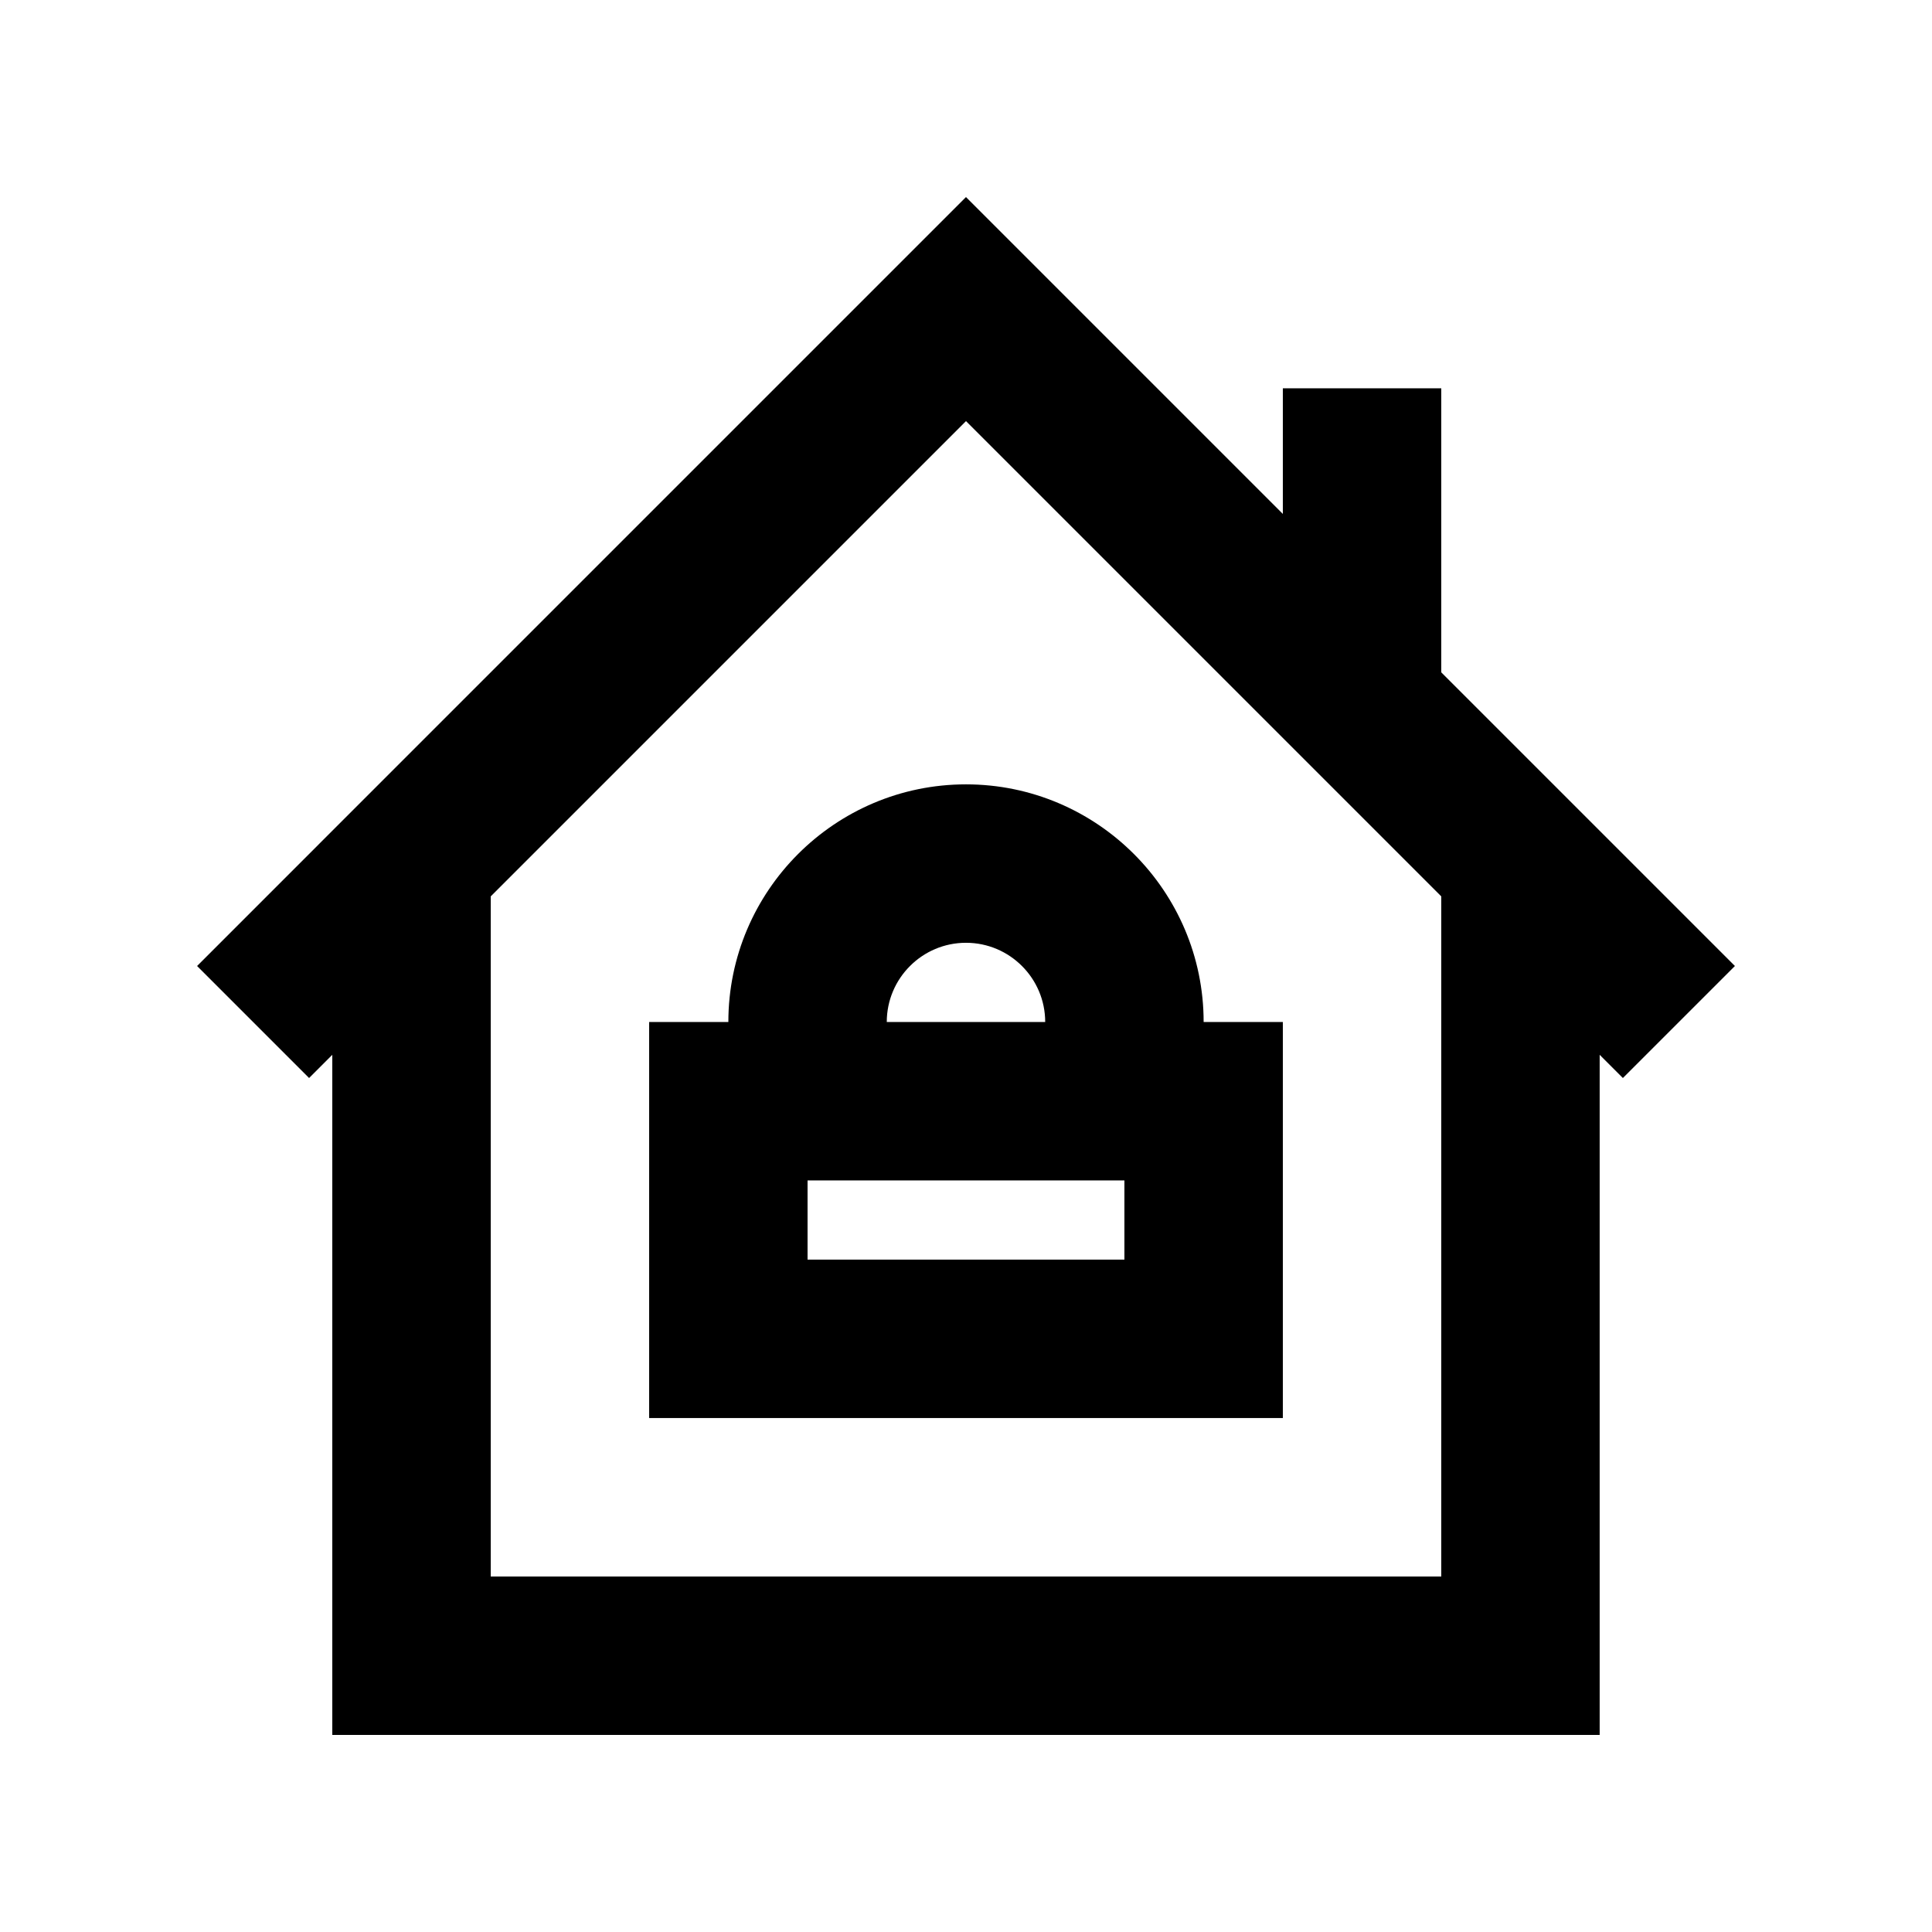
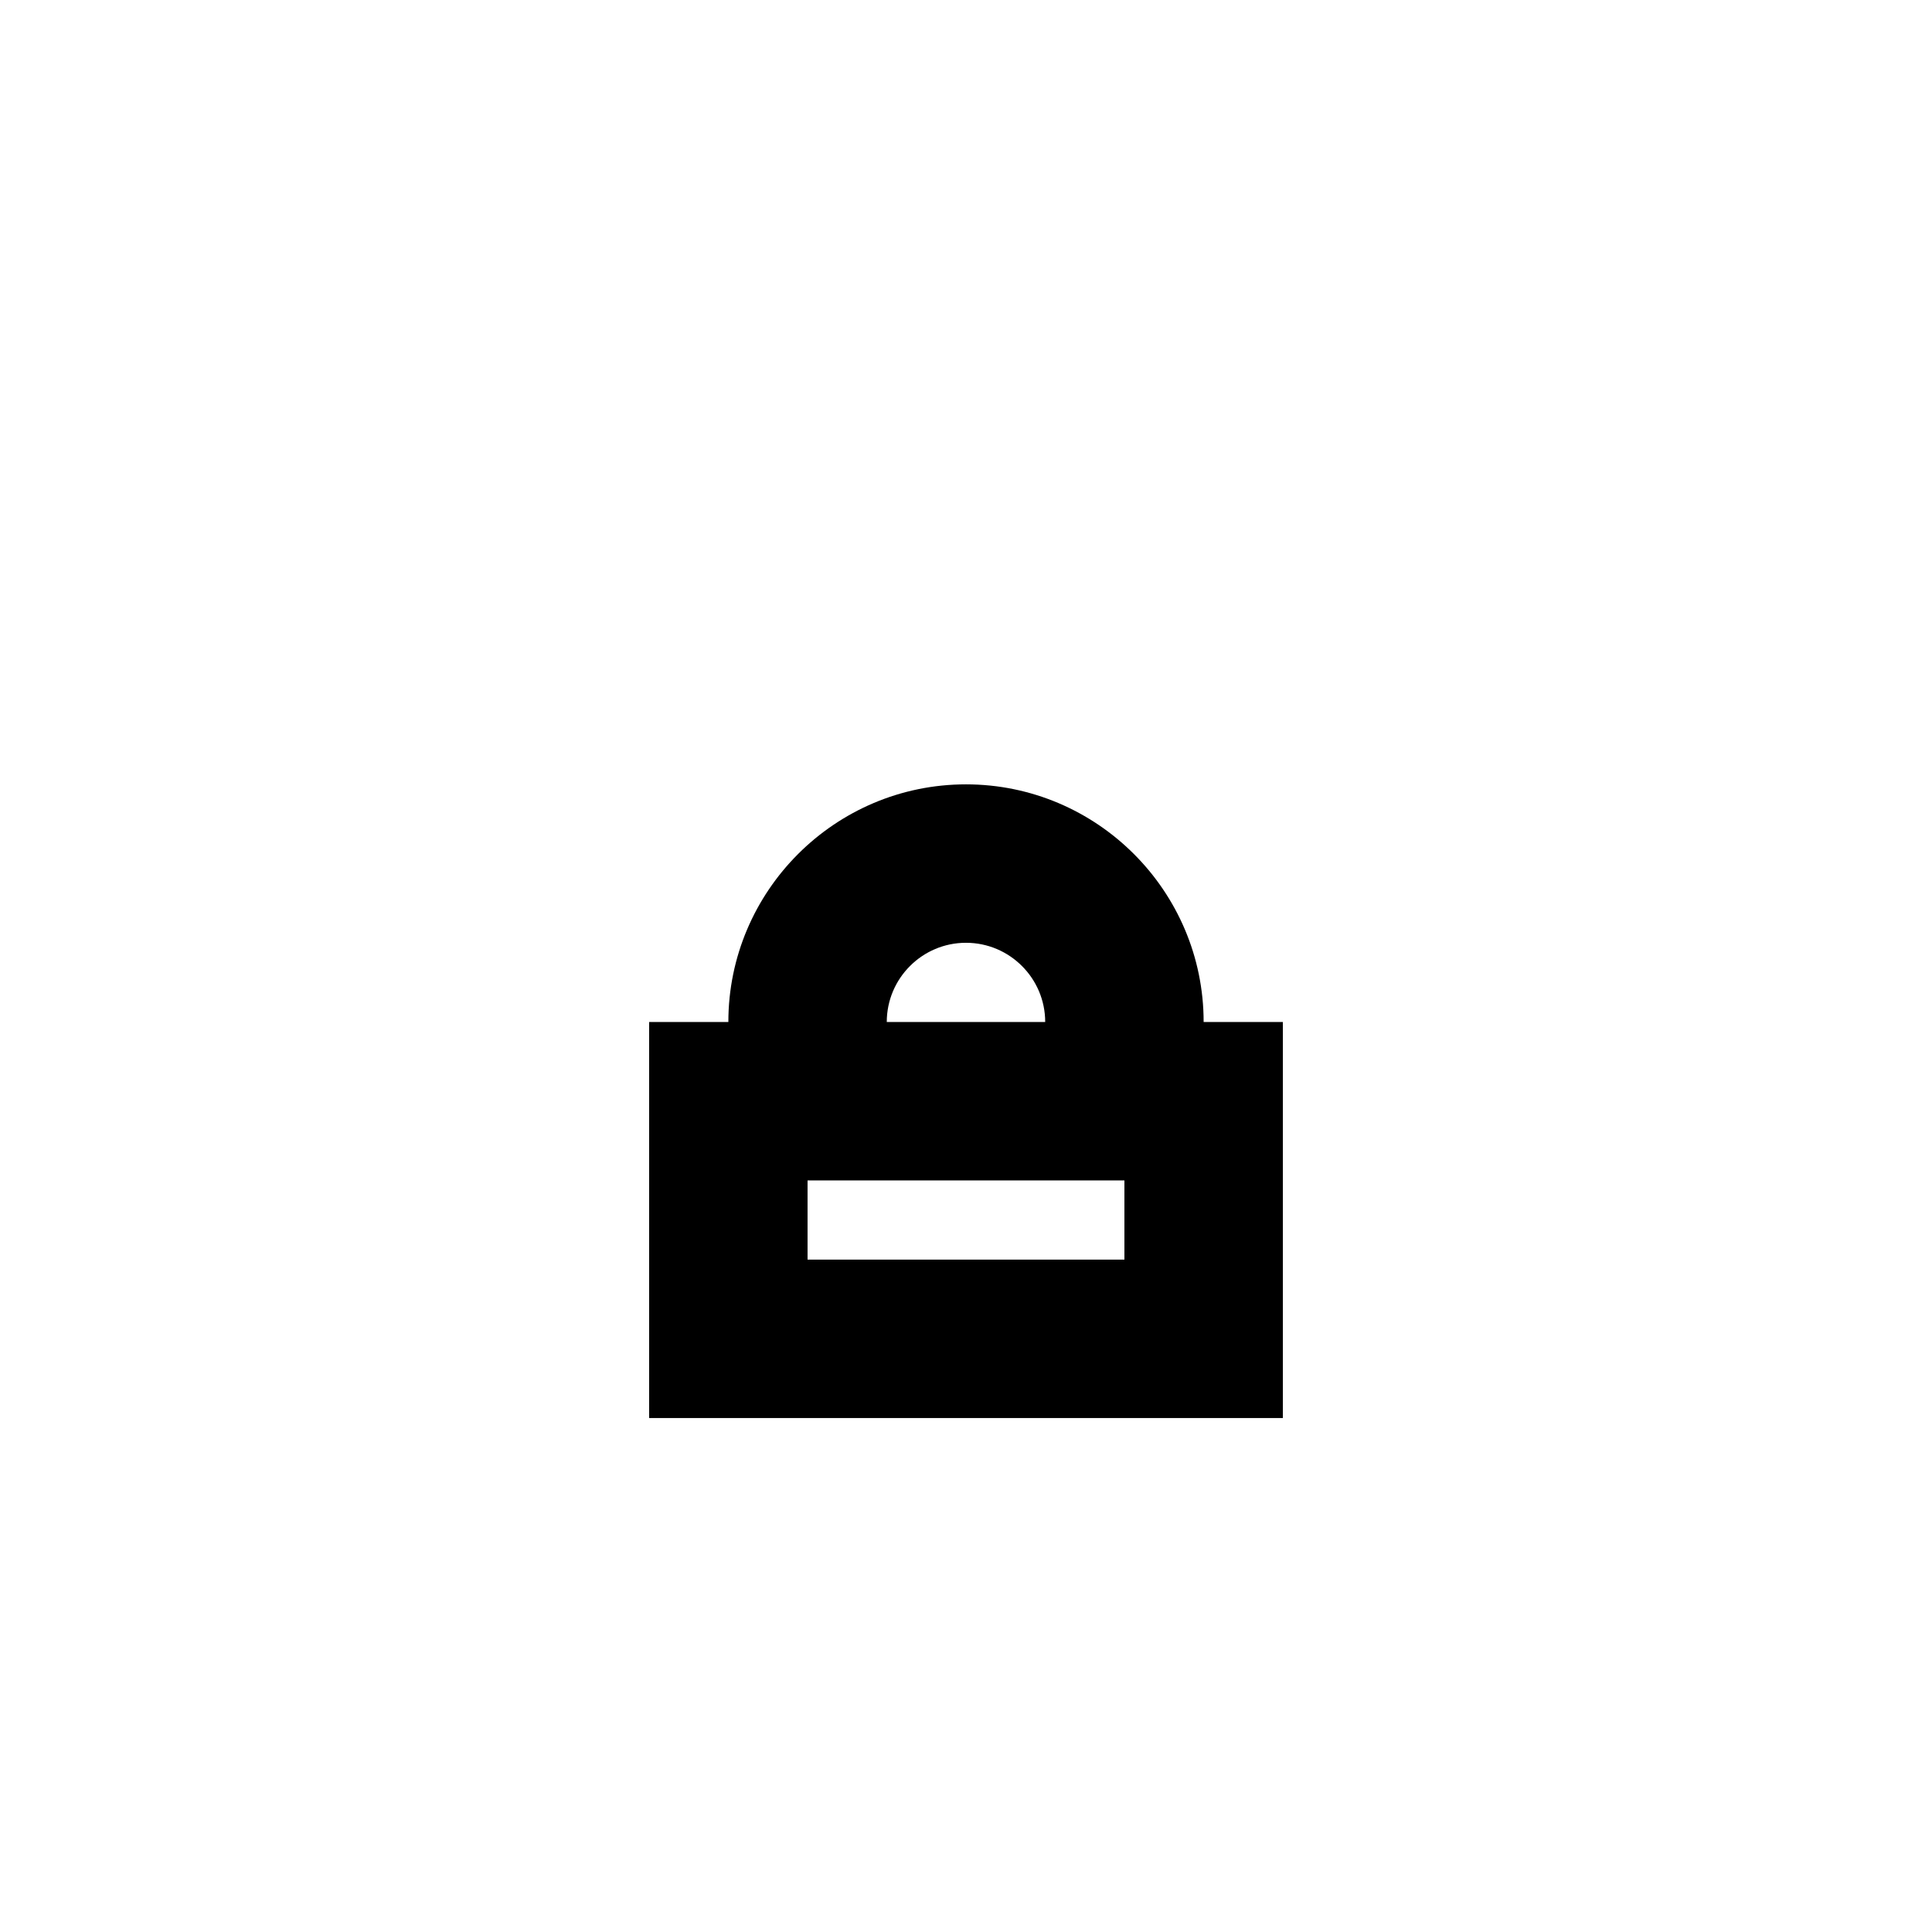
<svg xmlns="http://www.w3.org/2000/svg" fill="#000000" width="800px" height="800px" version="1.1" viewBox="144 144 512 512">
  <g>
-     <path d="m603.77 400-77.82-77.82v-75.277h-41.984v33.293l-83.969-83.969-161.79 161.79-6.148 6.148-35.832 35.836 29.684 29.684 6.148-6.152v180.24h335.87v-180.24l6.152 6.152zm-77.82 161.79h-251.9v-180.24l125.95-125.95 125.95 125.95z" />
    <path d="m337.02 414.84h-20.992v104.96h167.94v-104.96h-20.992c0-34.723-28.254-62.977-62.977-62.977s-62.977 28.254-62.977 62.977zm104.96 62.977h-83.969v-20.992h83.969zm-20.992-62.977h-41.984c0-11.586 9.426-20.992 20.992-20.992s20.992 9.406 20.992 20.992z" />
  </g>
</svg>